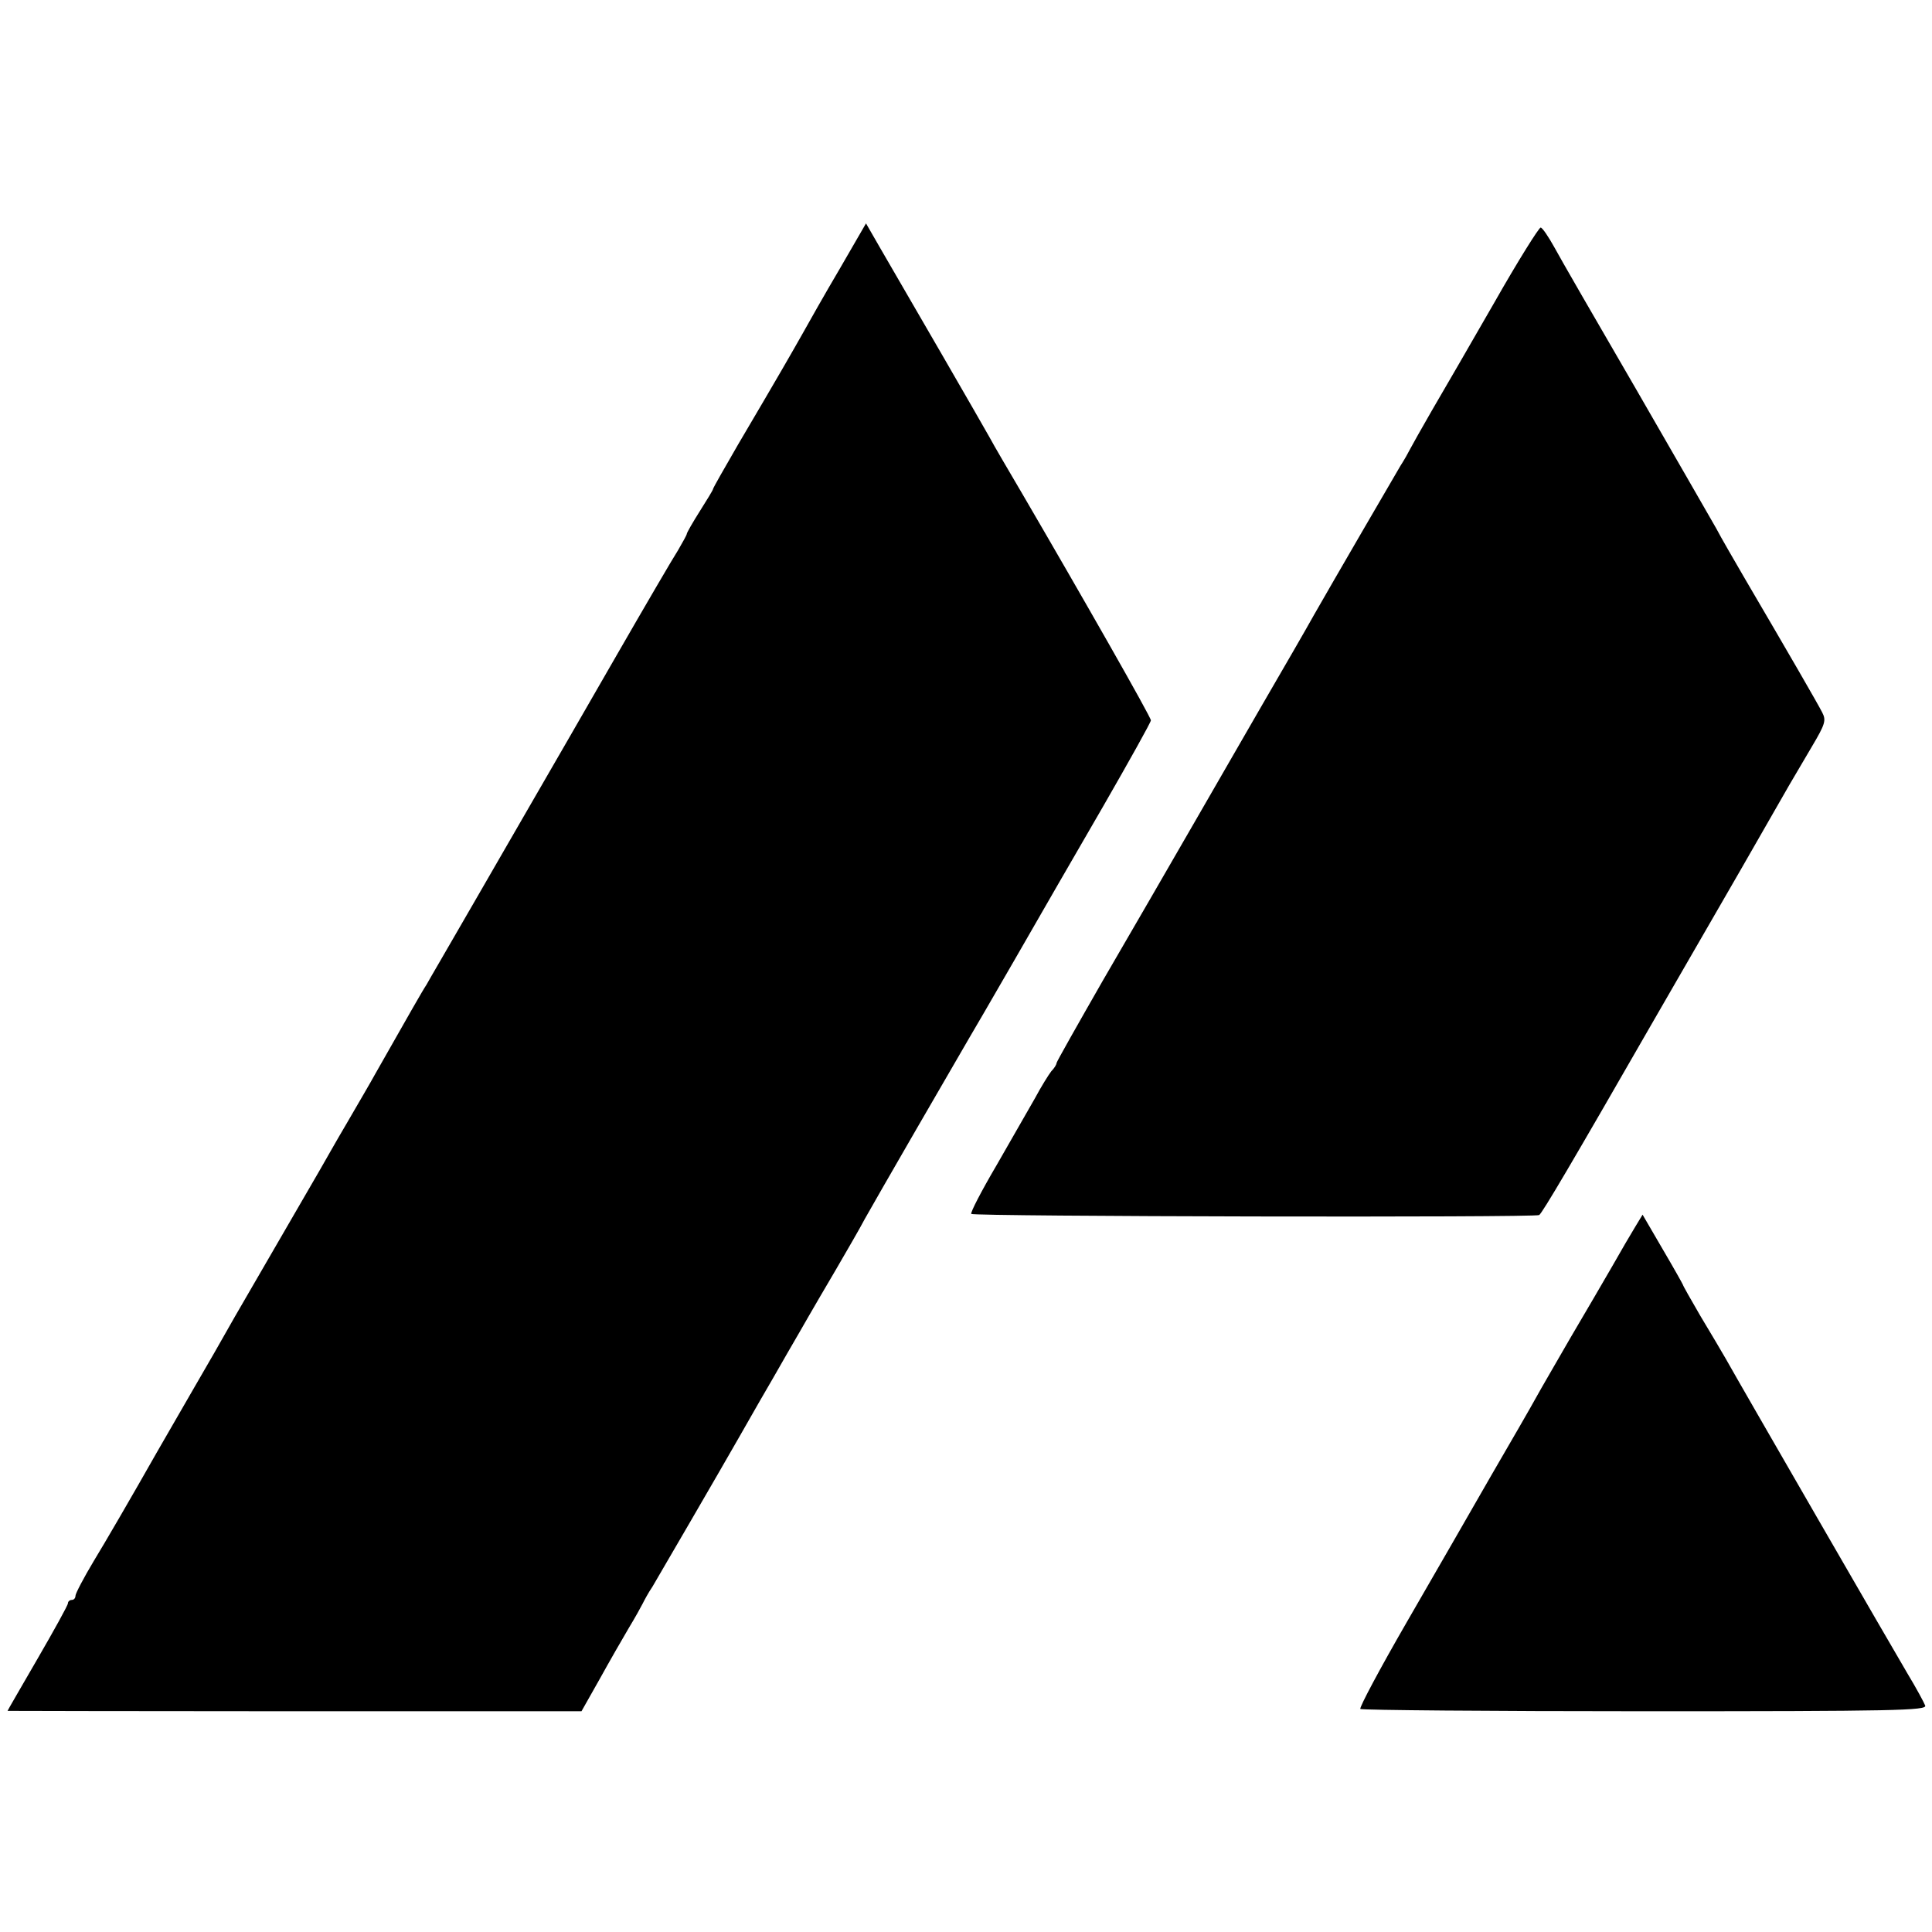
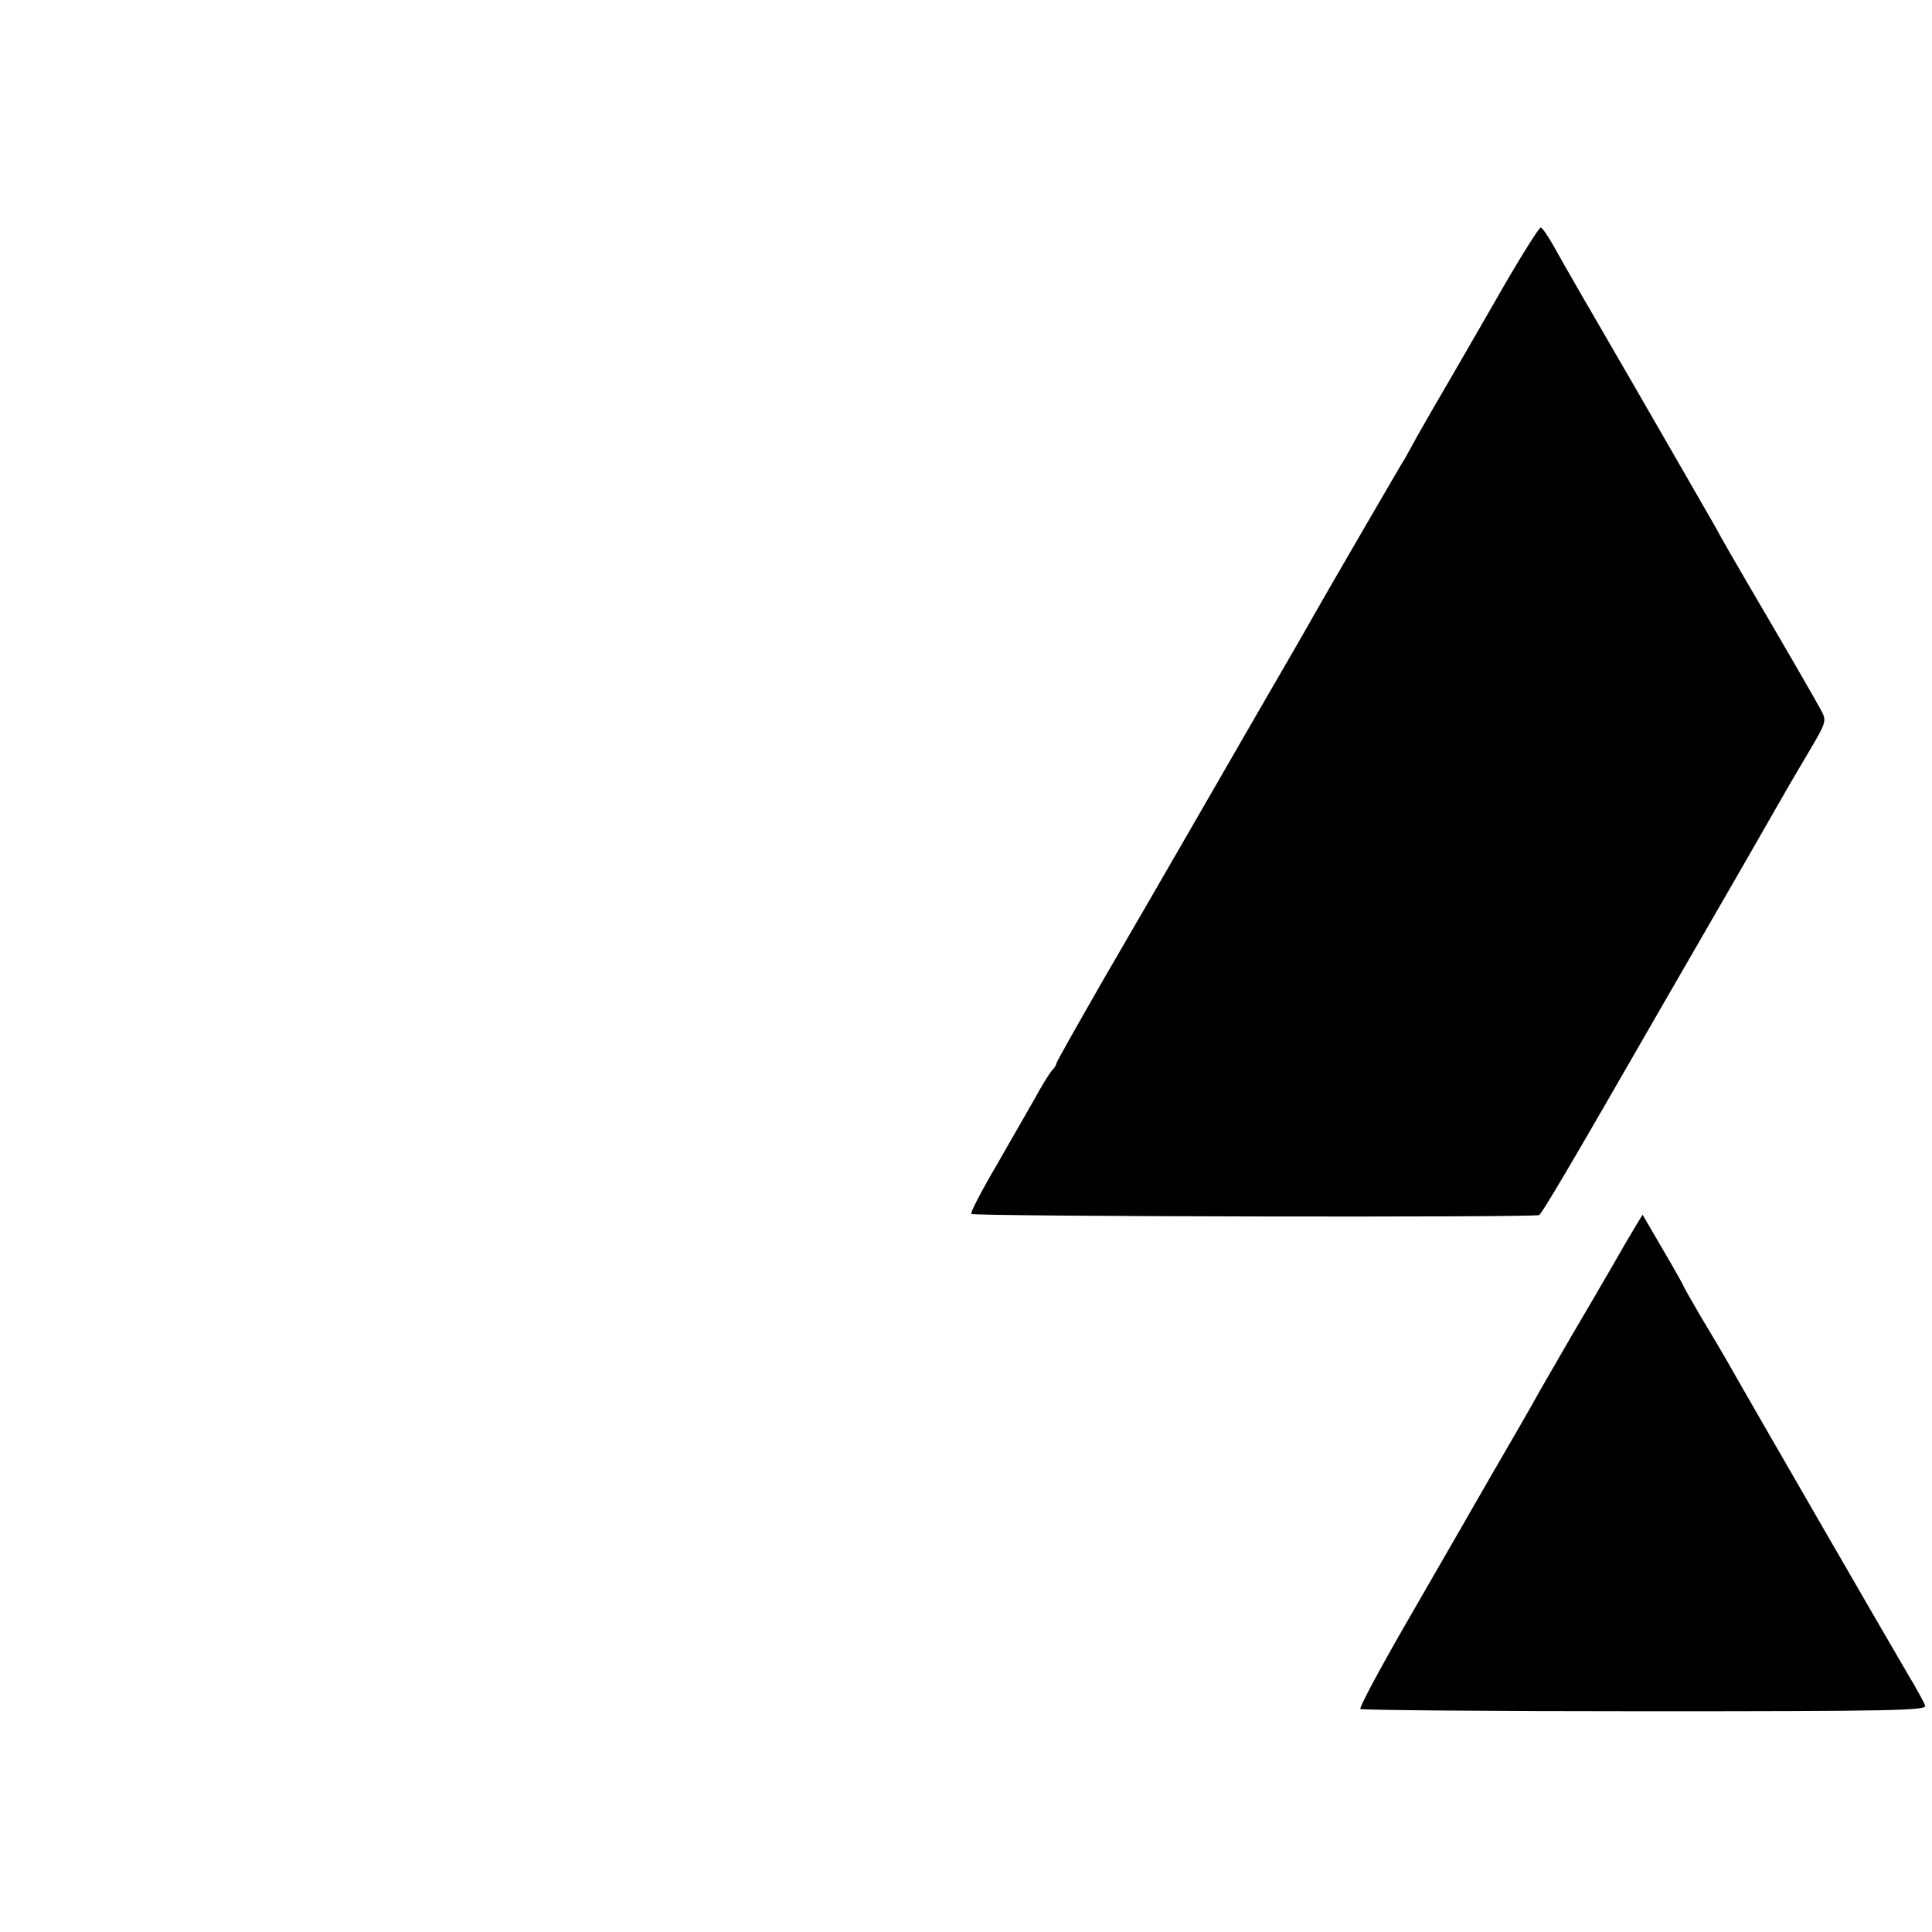
<svg xmlns="http://www.w3.org/2000/svg" version="1.0" width="512pt" height="512pt" viewBox="0 0 512 512" preserveAspectRatio="xMidYMid meet">
  <g transform="translate(0,512) scale(0.1,-0.1)" fill="#000000" stroke="none">
-     <path d="M2225 4407 c-39 -66 -83 -144 -98 -171 -30 -53 -59 -104 -171 -294 -36 -62 -66 -115 -66 -117 0 -3 -16 -29 -35 -59 -19 -30 -35 -58 -35 -61 0 -3 -11 -22 -23 -43 -13 -20 -86 -145 -162 -277 -76 -132 -187 -325 -248 -430 -60 -104 -117 -203 -127 -220 -76 -132 -123 -212 -130 -225 -9 -13 -47 -80 -135 -235 -12 -22 -46 -80 -75 -130 -29 -49 -61 -106 -72 -125 -11 -19 -62 -107 -113 -195 -51 -88 -102 -176 -113 -195 -11 -19 -35 -62 -54 -95 -19 -33 -88 -152 -153 -265 -64 -113 -139 -242 -166 -286 -27 -45 -49 -87 -49 -93 0 -6 -4 -11 -10 -11 -5 0 -10 -4 -10 -9 0 -5 -36 -70 -80 -146 -44 -76 -80 -138 -80 -139 0 0 342 -1 760 -1 l761 0 48 85 c26 47 61 108 77 135 17 28 33 57 37 65 4 8 15 29 26 45 16 27 180 309 229 395 11 19 36 63 56 98 20 34 52 90 72 125 20 34 45 78 56 97 11 19 44 76 73 125 29 50 64 110 77 135 22 40 254 441 277 480 5 8 59 101 119 205 60 105 166 288 236 409 69 120 126 222 126 227 0 9 -183 330 -340 599 -37 63 -77 131 -87 150 -20 36 -220 382 -290 502 l-38 66 -70 -121z" />
    <path d="M3960 4318 c-63 -110 -138 -239 -166 -287 -27 -47 -53 -93 -57 -101 -4 -8 -15 -28 -26 -45 -16 -27 -180 -309 -229 -395 -24 -43 -72 -126 -144 -250 -30 -52 -108 -187 -173 -300 -65 -113 -174 -301 -242 -418 -67 -117 -123 -216 -123 -219 0 -4 -6 -14 -14 -22 -7 -9 -27 -41 -43 -71 -17 -30 -63 -110 -102 -178 -40 -68 -70 -126 -67 -129 7 -7 1495 -10 1505 -3 8 5 86 137 306 520 65 113 168 291 228 395 60 105 118 206 129 225 11 19 38 65 60 102 35 59 38 69 27 90 -11 22 -92 162 -204 353 -29 50 -64 110 -77 135 -14 25 -110 191 -213 370 -104 179 -201 347 -216 375 -15 27 -31 51 -36 52 -4 1 -60 -88 -123 -199z" />
    <path d="M4333 1868 c-11 -18 -38 -64 -60 -103 -22 -38 -72 -124 -111 -190 -38 -66 -80 -138 -92 -160 -12 -22 -65 -114 -118 -205 -52 -91 -153 -266 -224 -389 -71 -123 -126 -226 -123 -230 4 -3 343 -6 755 -6 661 0 747 2 742 15 -3 8 -24 47 -47 85 -38 64 -436 753 -482 835 -11 19 -41 70 -67 113 -25 43 -46 80 -46 82 0 1 -24 44 -54 95 l-53 91 -20 -33z" />
  </g>
</svg>